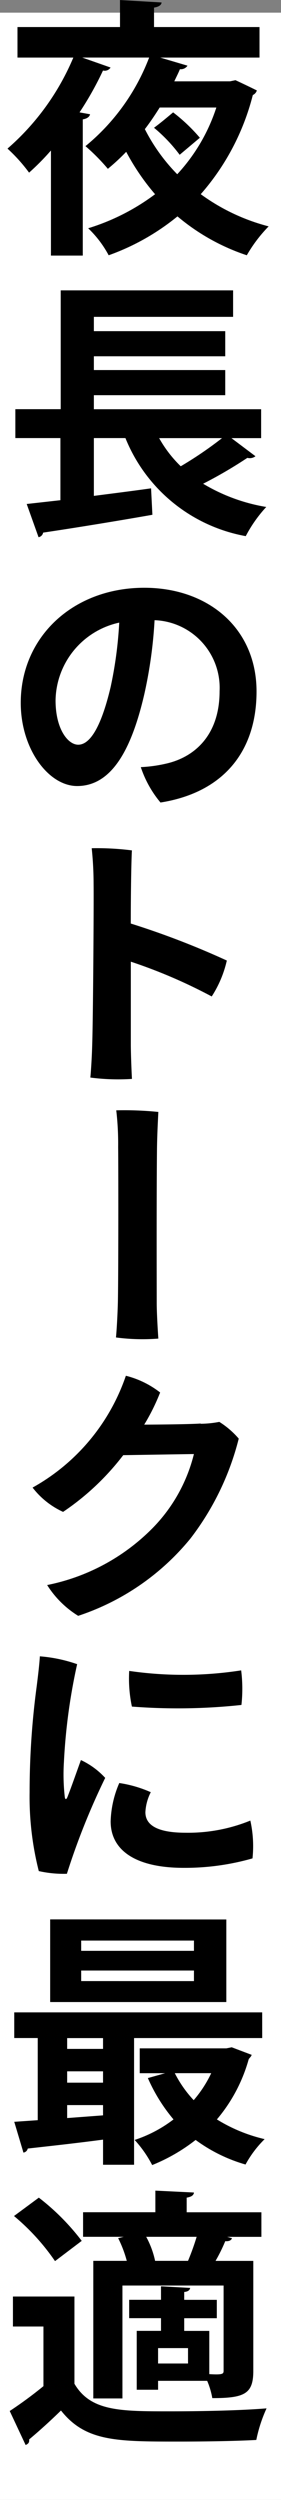
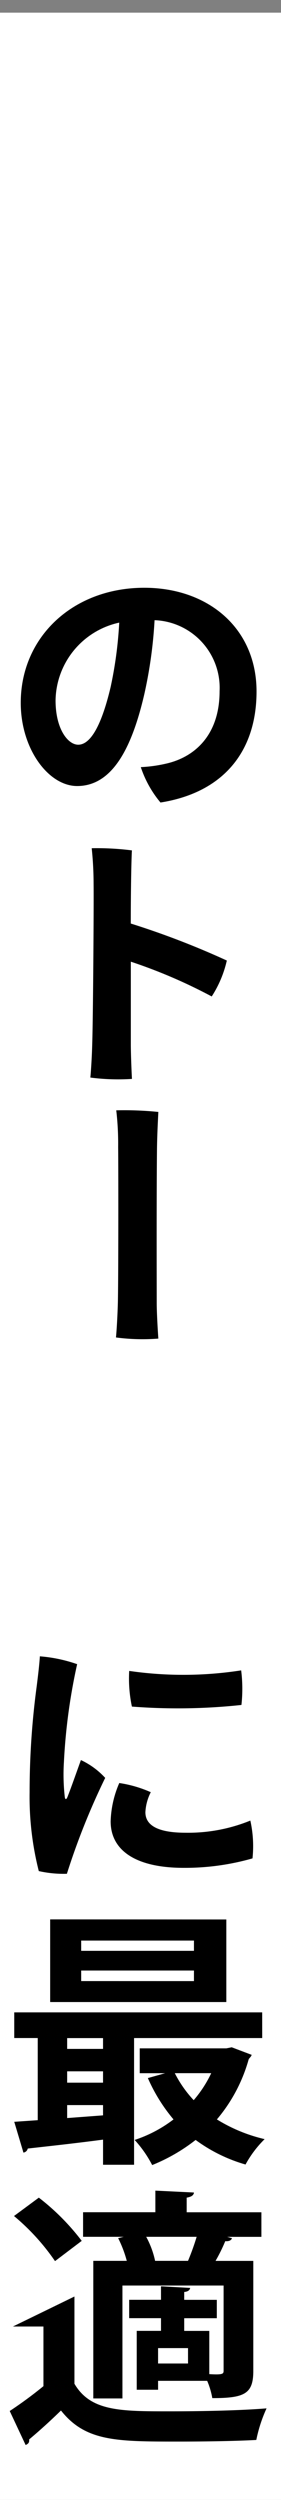
<svg xmlns="http://www.w3.org/2000/svg" width="25" height="222.126" viewBox="0 0 25 222.126">
  <rect x="0" y="0" width="25" height="222.126" fill="#808080" stroke="none" />
  <g id="_18_copy_02" data-name="18_copy_02" transform="translate(-1127 -7906.874)">
    <rect id="長方形_37" data-name="長方形 37" width="25" height="221" transform="translate(1127 7908)" fill="#fff" />
-     <path id="パス_281" data-name="パス 281" d="M151.571,702.339l.48-.1c.72.336,1.32.624,1.9.912a.676.676,0,0,1-.36.409,21.288,21.288,0,0,1-4.632,8.808A17.813,17.813,0,0,0,155,715.228a12.687,12.687,0,0,0-1.944,2.568,18.667,18.667,0,0,1-6.168-3.456,20.6,20.6,0,0,1-6.121,3.456,9.472,9.472,0,0,0-1.824-2.4,19.366,19.366,0,0,0,5.952-3.025,20.469,20.469,0,0,1-2.568-3.767,19.175,19.175,0,0,1-1.632,1.511,17.649,17.649,0,0,0-1.992-2.016,18.844,18.844,0,0,0,5.665-7.872h-5.953l2.52.887a.607.607,0,0,1-.672.265,28.735,28.735,0,0,1-2.088,3.72l.936.168c-.048.215-.24.383-.648.456v12.1h-2.832v-9.337a21.579,21.579,0,0,1-1.945,1.968,14.572,14.572,0,0,0-1.92-2.136,22.019,22.019,0,0,0,5.857-8.088h-4.969v-2.713h9.121v-2.4l3.7.216c-.024.216-.217.384-.673.456v1.728h9.385v2.713h-8.833l2.425.719a.7.7,0,0,1-.673.313c-.144.359-.335.72-.5,1.08Zm-6.264,2.328c-.409.647-.841,1.3-1.321,1.92a16.159,16.159,0,0,0,2.881,4.009,15.975,15.975,0,0,0,3.48-5.929Zm1.776,4.2a13.892,13.892,0,0,0-2.281-2.4c.673-.5,1.177-.936,1.7-1.368a15.426,15.426,0,0,1,2.377,2.256Z" transform="translate(995.901 7211.76)" />
-     <path id="パス_282" data-name="パス 282" d="M151.691,734.043l2.136,1.608a.818.818,0,0,1-.72.144,39.9,39.9,0,0,1-3.936,2.3,16.005,16.005,0,0,0,5.616,2.064,12.048,12.048,0,0,0-1.824,2.592,14.286,14.286,0,0,1-10.705-8.713H139.45v5.137c1.656-.216,3.408-.433,5.089-.672l.119,2.351c-3.552.624-7.3,1.225-9.721,1.584a.508.508,0,0,1-.408.409l-1.055-2.953,3-.336v-5.52h-4.009v-2.568H136.5V720.914h15.337v2.353H139.45v1.271h11.689v2.233H139.45v1.223h11.689v2.233H139.45v1.248h14.881v2.568Zm-6.433,0a10.847,10.847,0,0,0,1.921,2.5,33.809,33.809,0,0,0,3.672-2.5Z" transform="translate(995.901 7211.76)" />
    <path id="パス_283" data-name="パス 283" d="M153.923,756.555c0,5.3-2.928,8.976-8.545,9.865a9.6,9.6,0,0,1-1.752-3.145,12.485,12.485,0,0,0,2.256-.312c2.545-.576,4.753-2.544,4.753-6.433a6.017,6.017,0,0,0-5.784-6.312,40.1,40.1,0,0,1-.913,6.577c-1.1,4.752-2.832,8.16-5.976,8.16-2.545,0-5.017-3.288-5.017-7.392,0-5.857,4.657-10.225,10.993-10.225C149.627,747.338,153.923,750.938,153.923,756.555Zm-12.985-.384a35.964,35.964,0,0,0,.768-5.736,7.187,7.187,0,0,0-5.664,6.912c0,2.544,1.1,3.936,2.016,3.936C139.234,761.283,140.194,759.314,140.938,756.171Z" transform="translate(995.901 7211.76)" />
    <path id="パス_284" data-name="パス 284" d="M142.738,780.561v7.344c0,.7.048,2.064.1,3.073a19.131,19.131,0,0,1-3.7-.121c.072-.768.144-2.04.168-3.048.072-2.208.144-12.241.12-14.137a30.652,30.652,0,0,0-.168-3.193,24.791,24.791,0,0,1,3.576.193c-.048.863-.1,3.528-.1,6.5a73.012,73.012,0,0,1,8.545,3.288,9.917,9.917,0,0,1-1.344,3.192A46.06,46.06,0,0,0,142.738,780.561Z" transform="translate(995.901 7211.76)" />
    <path id="パス_285" data-name="パス 285" d="M141.61,797.032a25.651,25.651,0,0,0-.168-3.264,30.152,30.152,0,0,1,3.745.144c-.024.527-.1,1.824-.121,3.24-.047,4.512-.024,12.1-.024,13.753,0,.7.072,2.113.145,3.145a17.933,17.933,0,0,1-3.769-.1c.072-.792.144-2.136.168-3.12C141.634,808.553,141.634,799.12,141.61,797.032Z" transform="translate(995.901 7211.76)" />
-     <path id="パス_286" data-name="パス 286" d="M148.955,821.619a9.186,9.186,0,0,0,1.656-.168,7.613,7.613,0,0,1,1.728,1.488,24.259,24.259,0,0,1-4.3,8.881,21.652,21.652,0,0,1-9.984,6.865,8.593,8.593,0,0,1-2.761-2.737,18.169,18.169,0,0,0,9.386-5.064,14.275,14.275,0,0,0,3.671-6.576l-6.288.1a22.606,22.606,0,0,1-5.352,5.04,7.178,7.178,0,0,1-2.713-2.16,18.027,18.027,0,0,0,8.3-9.936,8.2,8.2,0,0,1,3.048,1.488,18.5,18.5,0,0,1-1.416,2.856c4.273-.024,5.017-.1,5.017-.1Z" transform="translate(995.901 7211.76)" />
    <path id="パス_287" data-name="パス 287" d="M137.962,842.979a51.885,51.885,0,0,0-1.176,8.688,17.819,17.819,0,0,0,.072,3.072c.024.24.12.336.24.048.288-.72.792-2.16,1.2-3.288a6.9,6.9,0,0,1,2.16,1.584,62.447,62.447,0,0,0-3.408,8.521,10.1,10.1,0,0,1-2.5-.24,26.814,26.814,0,0,1-.817-7.009,70.489,70.489,0,0,1,.624-9.361c.1-.792.241-1.92.288-2.712A13.082,13.082,0,0,1,137.962,842.979Zm6.552,11.376a4.372,4.372,0,0,0-.48,1.777c0,1.032.864,1.824,3.577,1.824a14.653,14.653,0,0,0,5.76-1.08,10.453,10.453,0,0,1,.192,3.36,21.853,21.853,0,0,1-6.12.84c-4.321,0-6.5-1.584-6.5-4.129a9.17,9.17,0,0,1,.768-3.408A10.783,10.783,0,0,1,144.514,854.355Zm8.041-10.825a13.15,13.15,0,0,1,.024,3.073,52.943,52.943,0,0,1-9.745.144,11.983,11.983,0,0,1-.24-3.169A33.542,33.542,0,0,0,152.555,843.53Z" transform="translate(995.901 7211.76)" />
    <path id="パス_288" data-name="パス 288" d="M154.427,876.2h-11.4v11.257h-2.76v-2.232c-2.544.336-4.993.6-6.7.792a.455.455,0,0,1-.383.36l-.817-2.736,2.089-.144v-7.3h-2.089v-2.28h22.058Zm-3.192-10.537V873H135.562v-7.345Zm-10.969,11.5v-.96h-3.192v.96Zm0,3v-1.008h-3.192v1.008Zm-3.192,3.145,3.192-.24v-.913h-3.192Zm11.28-14.858v-.912H138.322v.912Zm0,2.689V870.2H138.322v.937Zm3.361,5.88,1.776.673c-.072.191-.168.239-.264.383a14.133,14.133,0,0,1-2.832,5.353,14.141,14.141,0,0,0,4.248,1.752,9.626,9.626,0,0,0-1.7,2.256,13.952,13.952,0,0,1-4.44-2.184,15.812,15.812,0,0,1-3.865,2.233,10.272,10.272,0,0,0-1.56-2.233,11.646,11.646,0,0,0,3.457-1.824,15.049,15.049,0,0,1-2.281-3.673l1.537-.432H143.53v-2.208h7.705Zm-5.065,2.3a10.338,10.338,0,0,0,1.681,2.4,10.575,10.575,0,0,0,1.56-2.4Z" transform="translate(995.901 7211.76)" />
-     <path id="パス_289" data-name="パス 289" d="M137.722,899.164v7.753c1.44,2.448,4.08,2.448,8.5,2.448,2.856,0,6.288-.072,8.592-.264a12.814,12.814,0,0,0-.912,2.808c-1.824.1-4.464.144-6.888.144-5.545,0-8.305,0-10.49-2.76-.959.936-1.967,1.848-2.832,2.568.024.288-.071.384-.312.5l-1.416-3.024a36.711,36.711,0,0,0,3-2.208v-5.3H132.25v-2.664Zm-3.168-8.785a20.517,20.517,0,0,1,3.816,3.841l-2.376,1.8a19.623,19.623,0,0,0-3.649-4.008Zm7.824,5.616a10.282,10.282,0,0,0-.768-2.016l.5-.12H138.49v-2.184h6.432v-1.92l3.432.168c-.023.24-.215.384-.647.456v1.3h6.648v2.184h-3.048l.432.12c-.072.216-.312.289-.6.264a14.646,14.646,0,0,1-.864,1.752h3.36v9.77c0,2.04-.768,2.423-3.648,2.423a6.893,6.893,0,0,0-.456-1.536h-4.368v.792h-1.9v-5.232h2.16v-1.128h-2.832v-1.632h2.832v-1.2l2.593.144c-.024.192-.192.335-.528.36v.7h2.9v1.632h-2.9v1.128h2.232v3.841c1.224.071,1.272-.025,1.272-.313v-7.56h-9v10.033H139.4V895.995Zm1.728-2.136a7.87,7.87,0,0,1,.792,2.136h2.929a22.123,22.123,0,0,0,.768-2.136Zm3.721,11.257v-1.368h-2.664v1.368Z" transform="translate(995.901 7211.76)" />
+     <path id="パス_289" data-name="パス 289" d="M137.722,899.164v7.753c1.44,2.448,4.08,2.448,8.5,2.448,2.856,0,6.288-.072,8.592-.264a12.814,12.814,0,0,0-.912,2.808c-1.824.1-4.464.144-6.888.144-5.545,0-8.305,0-10.49-2.76-.959.936-1.967,1.848-2.832,2.568.024.288-.071.384-.312.5l-1.416-3.024a36.711,36.711,0,0,0,3-2.208v-5.3H132.25Zm-3.168-8.785a20.517,20.517,0,0,1,3.816,3.841l-2.376,1.8a19.623,19.623,0,0,0-3.649-4.008Zm7.824,5.616a10.282,10.282,0,0,0-.768-2.016l.5-.12H138.49v-2.184h6.432v-1.92l3.432.168c-.023.24-.215.384-.647.456v1.3h6.648v2.184h-3.048l.432.12c-.072.216-.312.289-.6.264a14.646,14.646,0,0,1-.864,1.752h3.36v9.77c0,2.04-.768,2.423-3.648,2.423a6.893,6.893,0,0,0-.456-1.536h-4.368v.792h-1.9v-5.232h2.16v-1.128h-2.832v-1.632h2.832v-1.2l2.593.144c-.024.192-.192.335-.528.36v.7h2.9v1.632h-2.9v1.128h2.232v3.841c1.224.071,1.272-.025,1.272-.313v-7.56h-9v10.033H139.4V895.995Zm1.728-2.136a7.87,7.87,0,0,1,.792,2.136h2.929a22.123,22.123,0,0,0,.768-2.136Zm3.721,11.257v-1.368h-2.664v1.368Z" transform="translate(995.901 7211.76)" />
  </g>
</svg>